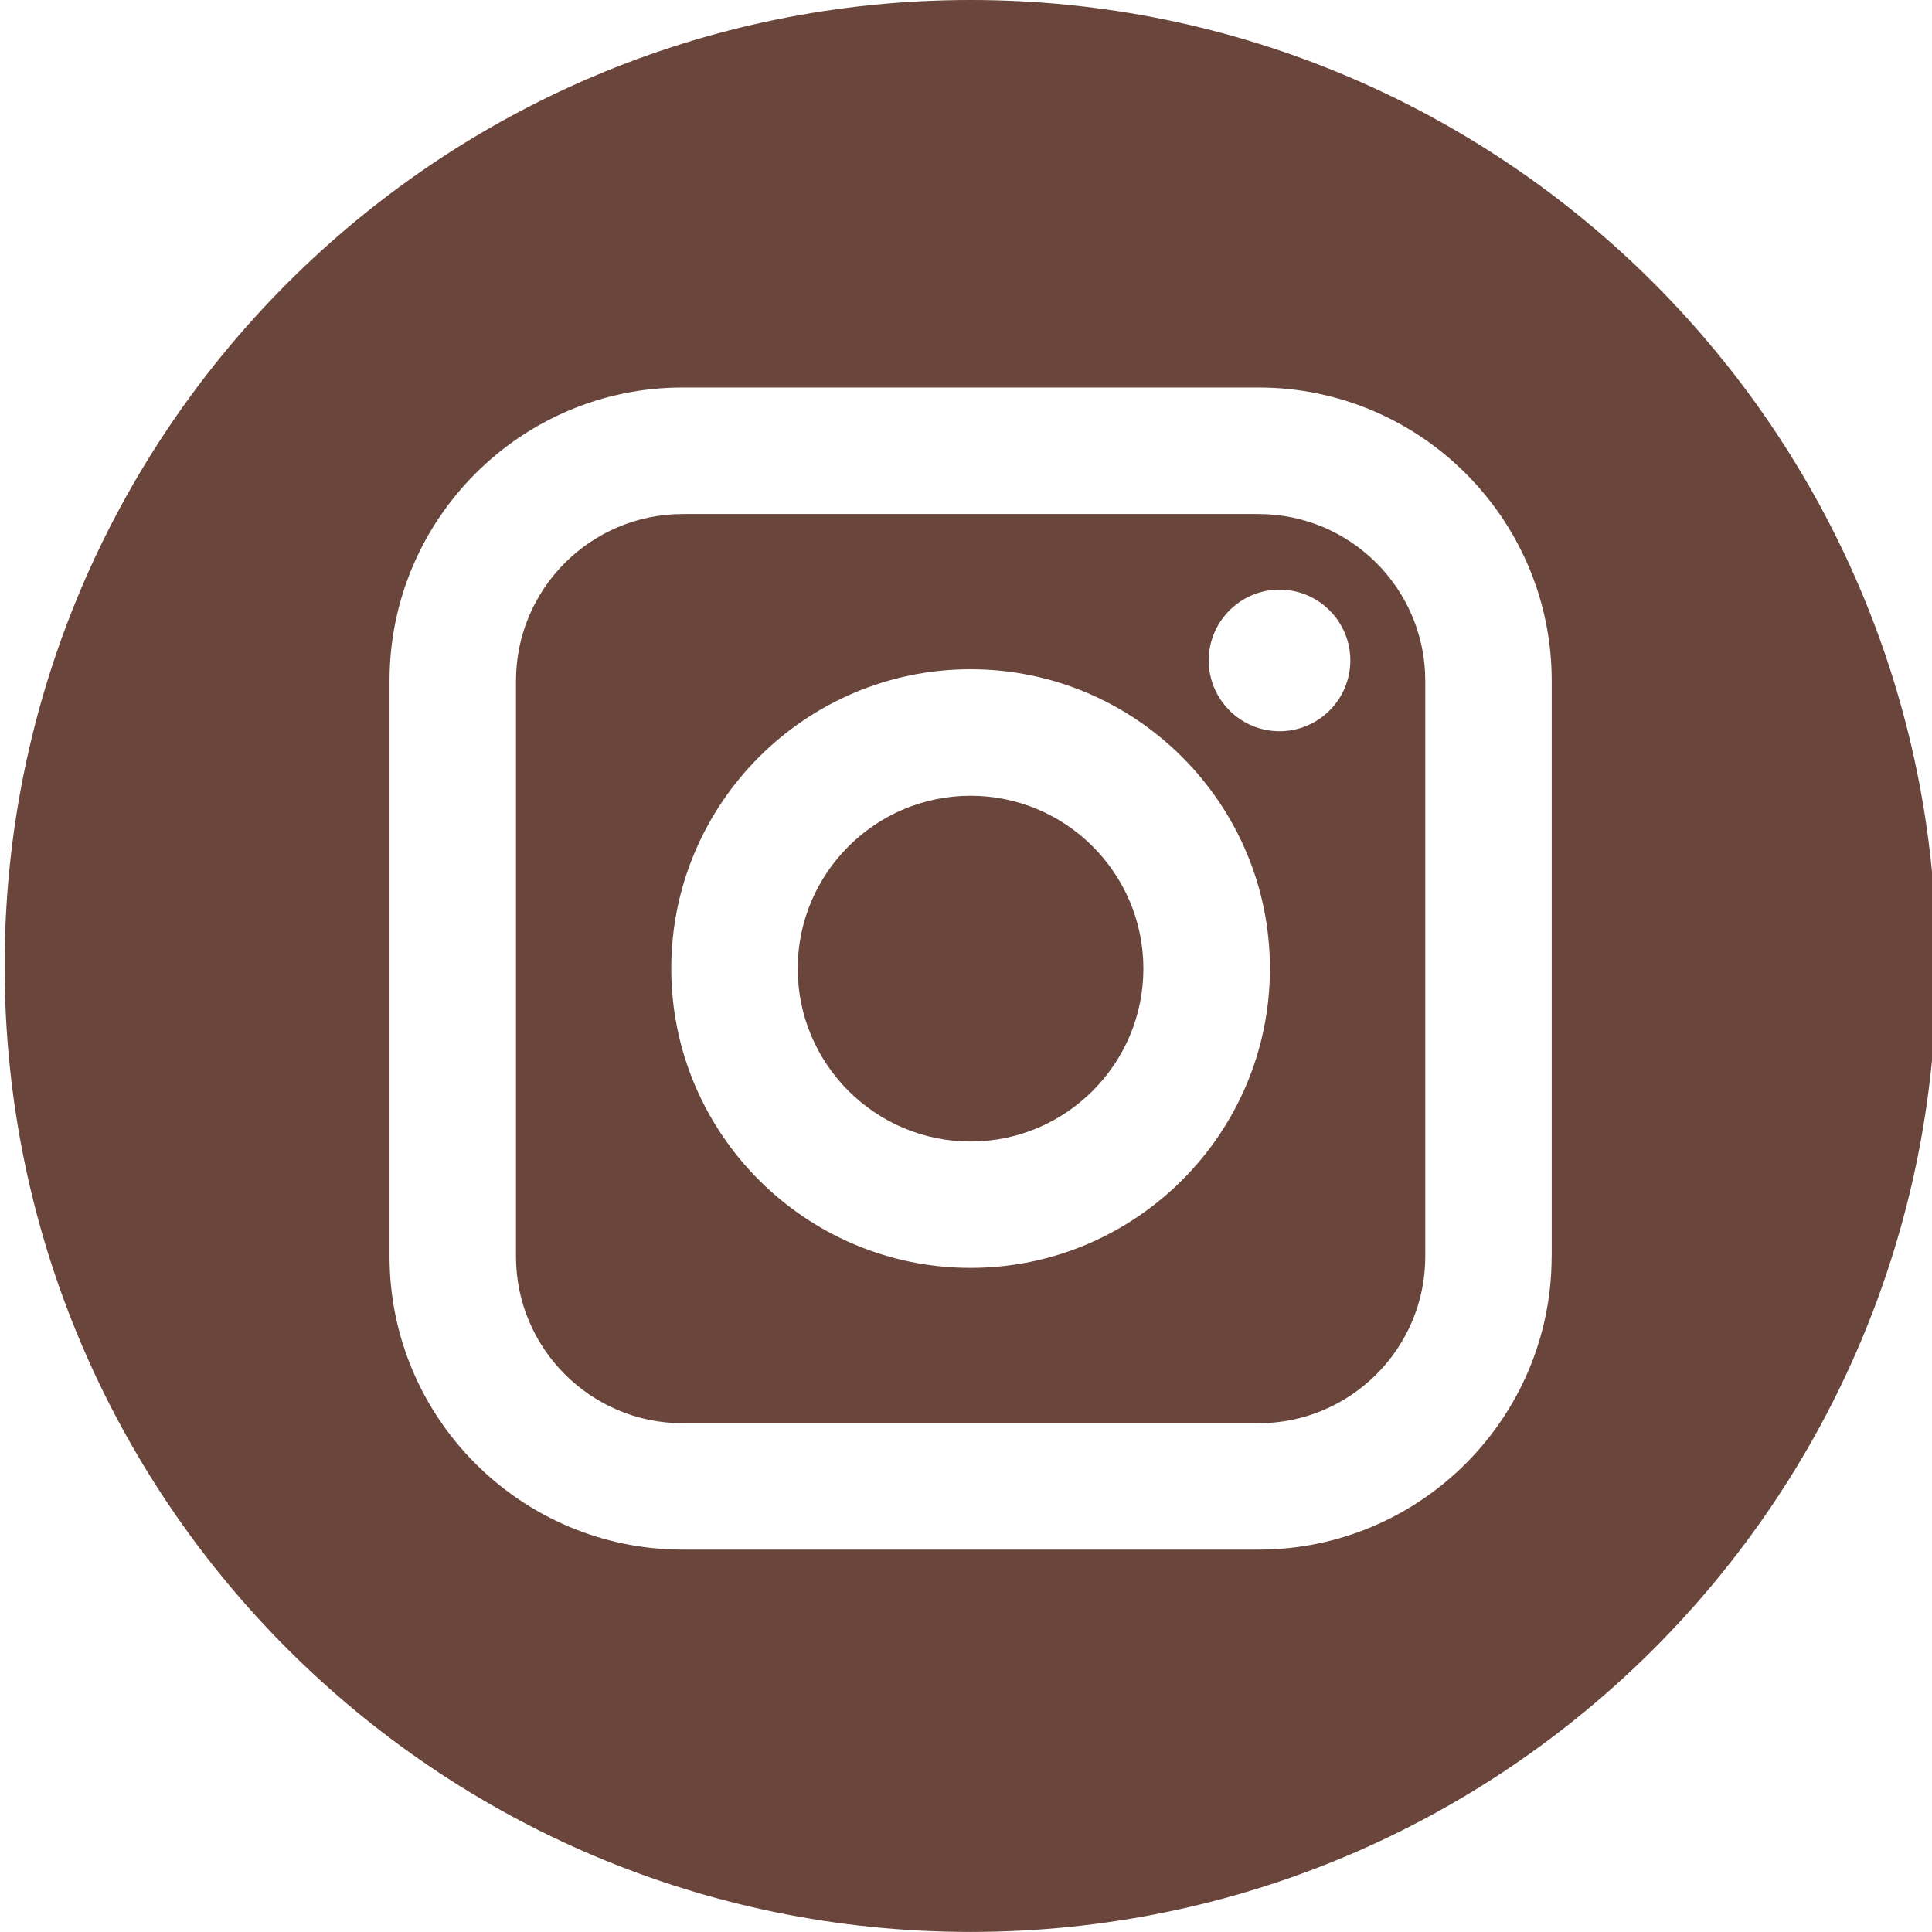
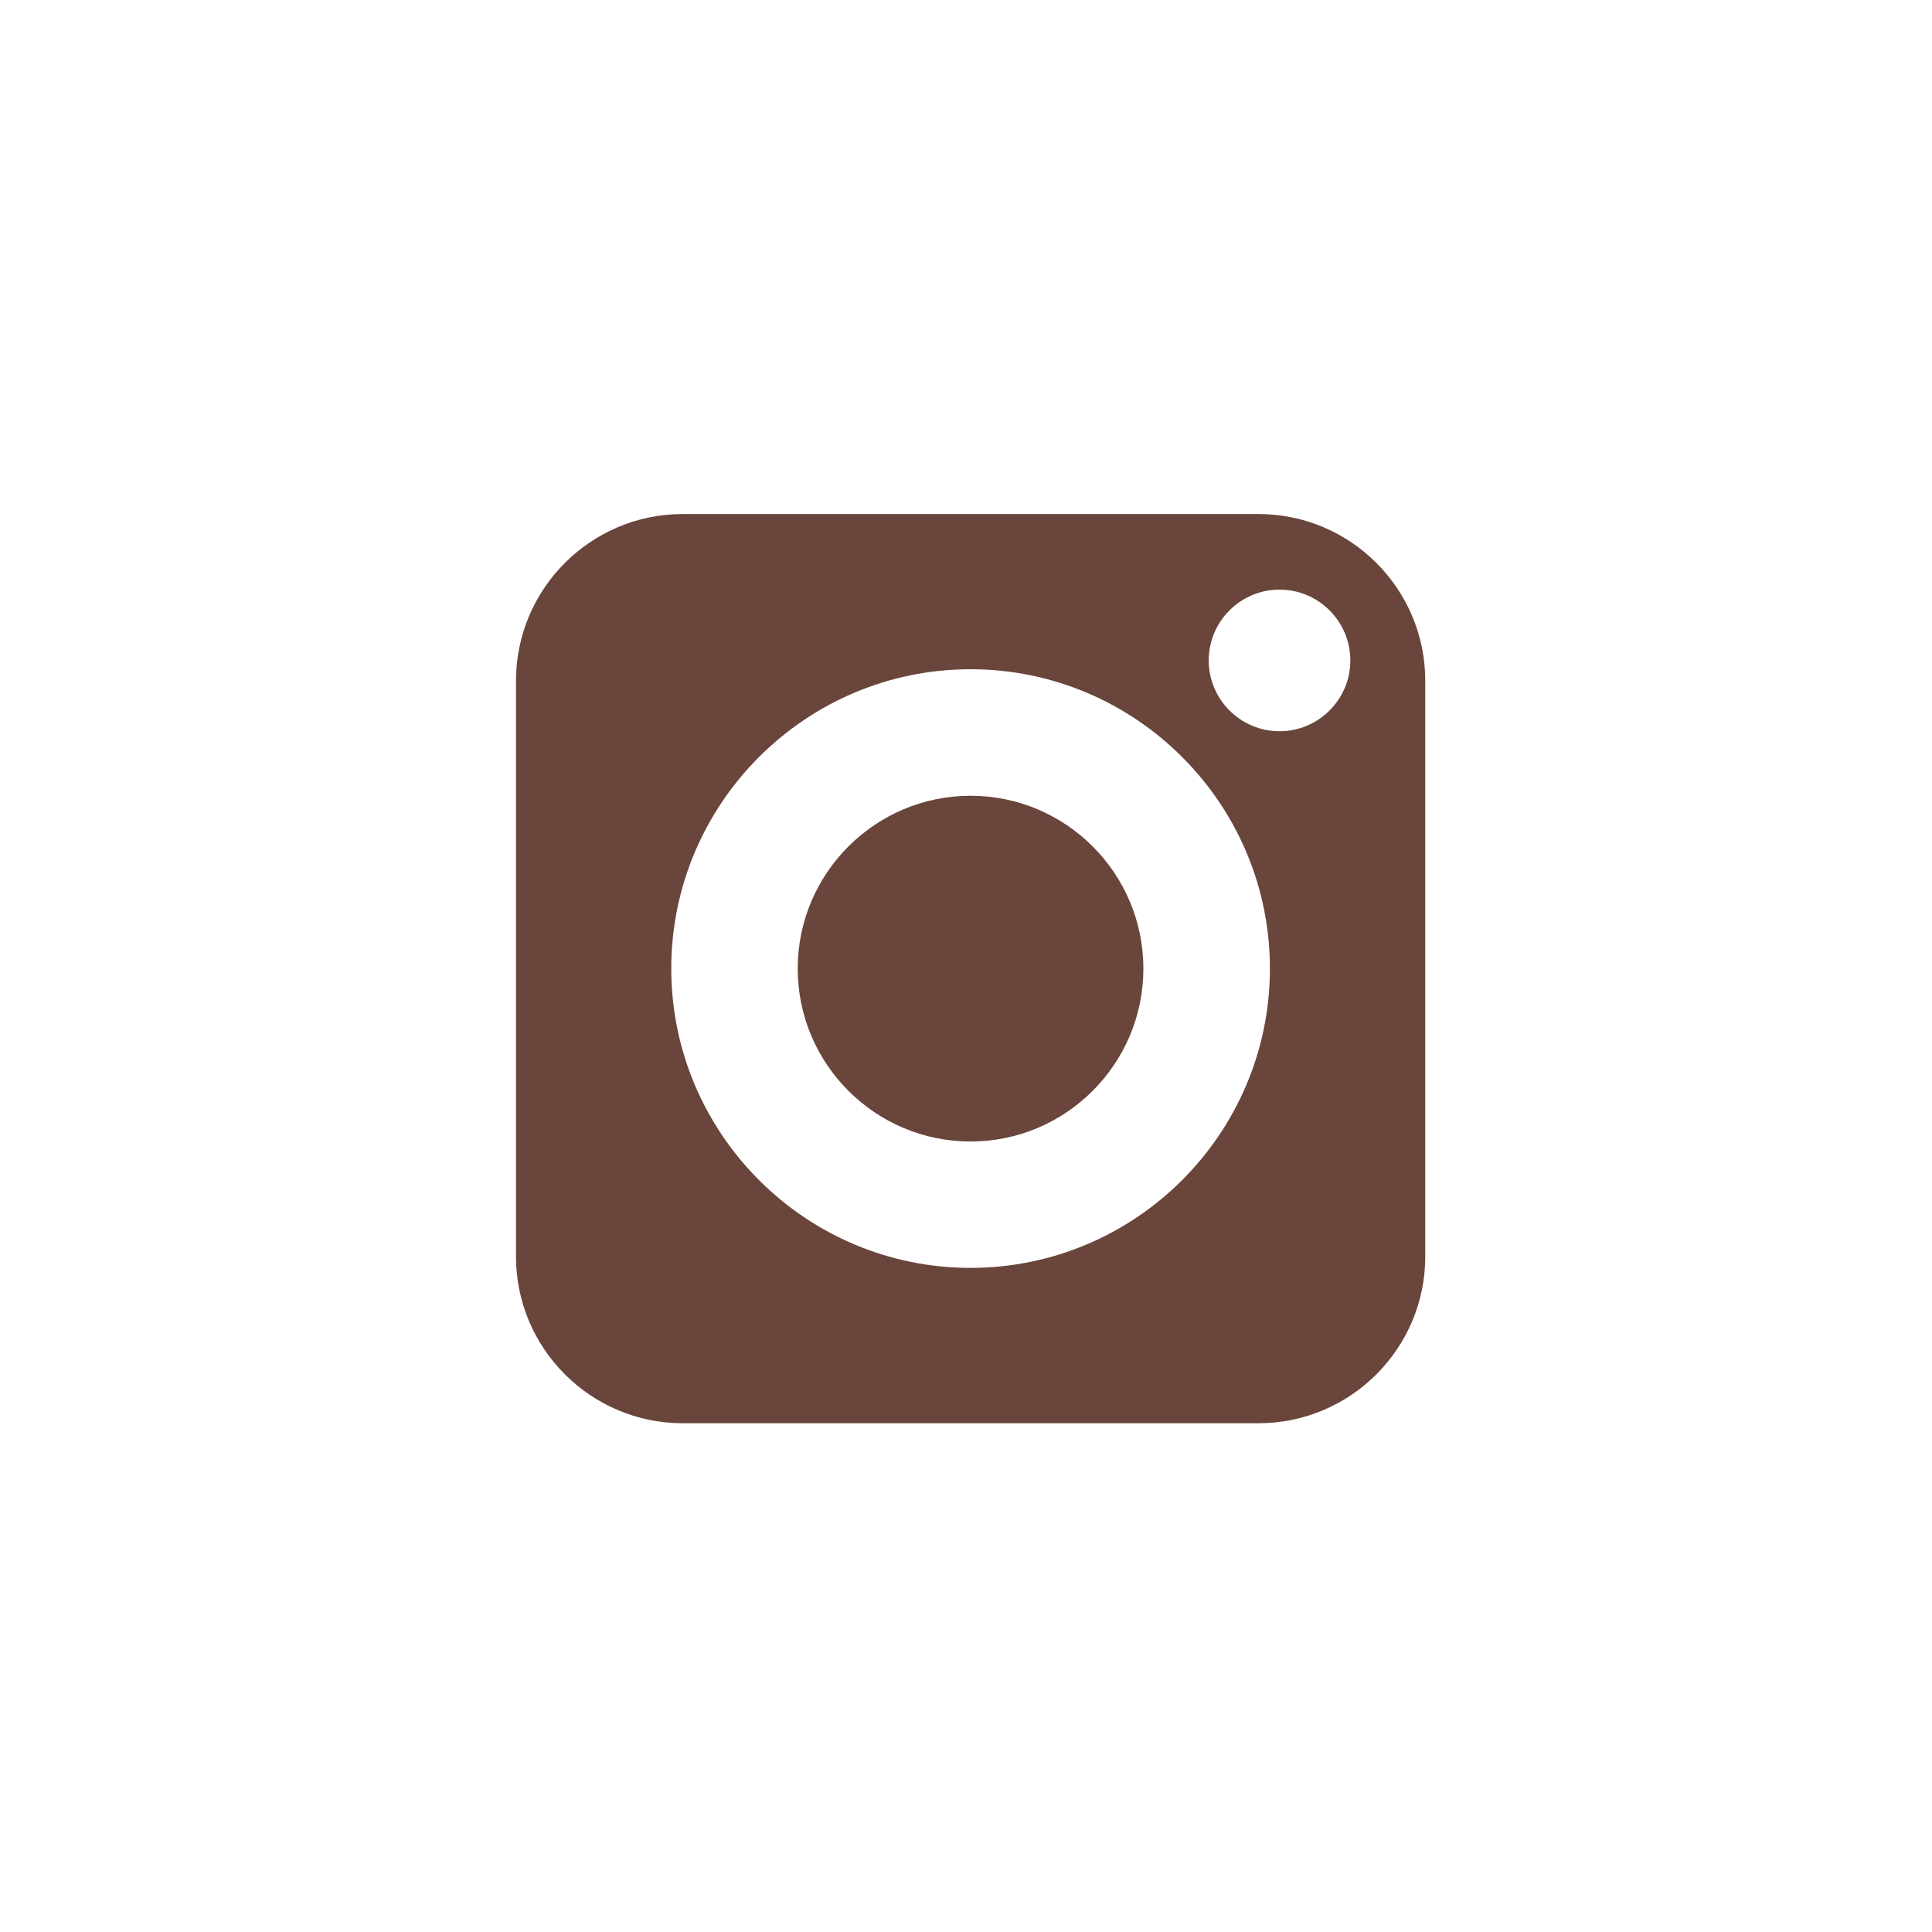
<svg xmlns="http://www.w3.org/2000/svg" version="1.1" id="Capa_1" x="0px" y="0px" width="26.738px" height="26.737px" viewBox="0 0 26.738 26.737" enable-background="new 0 0 26.738 26.737" xml:space="preserve">
  <g>
    <g>
      <path fill="#6A453B" d="M17.417,7.114H9.448c-1.271,0-2.307,1.035-2.307,2.307v7.969c0,1.271,1.035,2.307,2.307,2.307h7.969    c1.272,0,2.308-1.034,2.308-2.307V9.42C19.724,8.148,18.689,7.114,17.417,7.114z M13.432,17.547c-2.283,0-4.142-1.858-4.142-4.143    c0-2.283,1.858-4.142,4.142-4.142c2.284,0,4.143,1.858,4.143,4.142C17.575,15.689,15.716,17.547,13.432,17.547z M17.708,10.12    c-0.54,0-0.98-0.44-0.98-0.98c0-0.54,0.44-0.98,0.98-0.98c0.541,0,0.98,0.44,0.98,0.98C18.688,9.68,18.249,10.12,17.708,10.12z" />
      <path fill="#6A453B" d="M13.432,11.013c-1.318,0-2.392,1.073-2.392,2.392s1.073,2.393,2.392,2.393    c1.319,0,2.392-1.074,2.392-2.393S14.751,11.013,13.432,11.013z" />
-       <path fill="#6A453B" d="M13.432,0C6.049,0,0.064,5.986,0.064,13.369c0,7.384,5.985,13.368,13.368,13.368    s13.369-5.984,13.369-13.368C26.801,5.986,20.815,0,13.432,0z M21.474,17.389c0,2.237-1.82,4.057-4.058,4.057H9.448    c-2.236,0-4.057-1.819-4.057-4.057V9.42c0-2.237,1.82-4.057,4.057-4.057h7.969c2.237,0,4.058,1.82,4.058,4.057V17.389z" />
    </g>
    <g>
	</g>
    <g>
	</g>
    <g>
	</g>
    <g>
	</g>
    <g>
	</g>
    <g>
	</g>
    <g>
	</g>
    <g>
	</g>
    <g>
	</g>
    <g>
	</g>
    <g>
	</g>
    <g>
	</g>
    <g>
	</g>
    <g>
	</g>
    <g>
	</g>
  </g>
</svg>